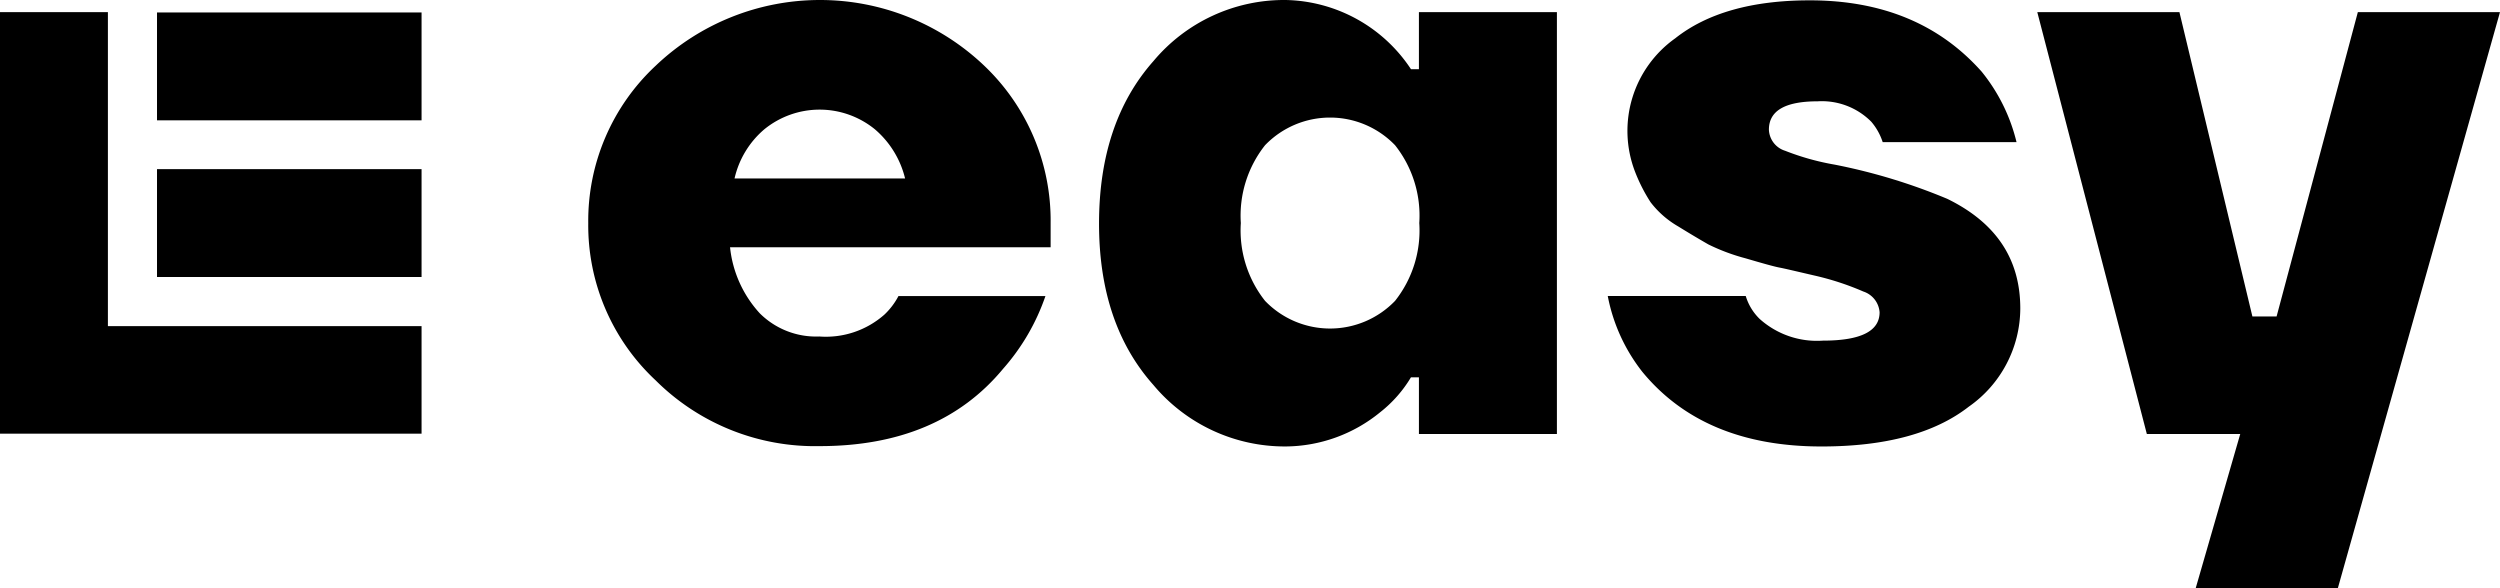
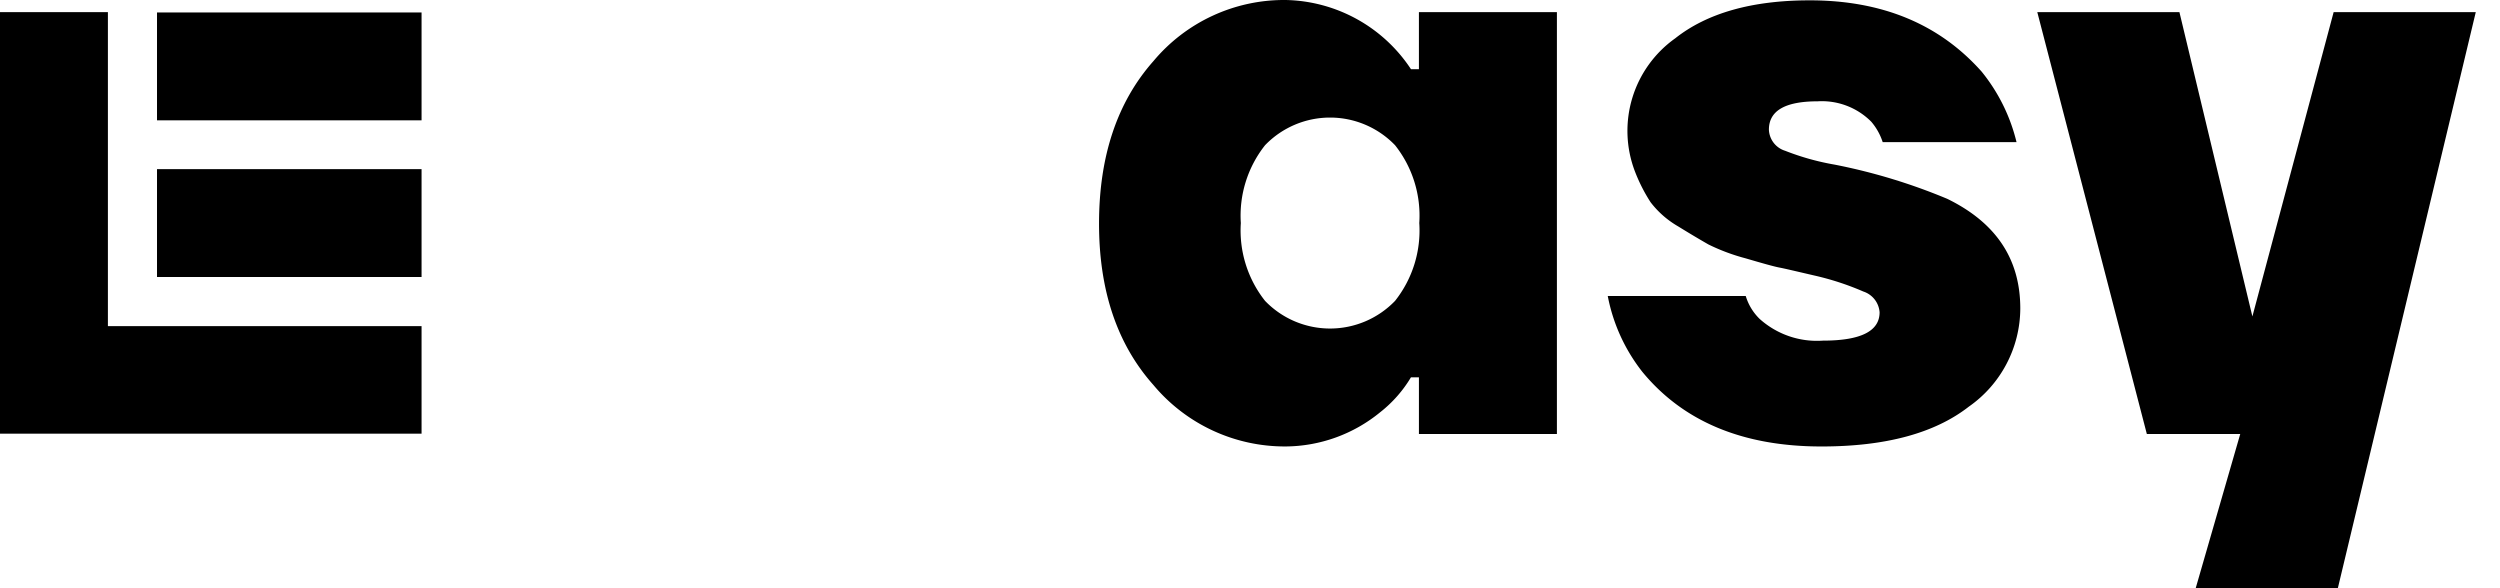
<svg xmlns="http://www.w3.org/2000/svg" width="190.755" height="44.885" viewBox="0 0 190.755 44.885">
  <g id="EASY-LOGO" transform="translate(0 -0.8)">
    <g id="Group_489" data-name="Group 489" transform="translate(44.885 0.8)">
      <path id="Path_804" data-name="Path 804" d="M321.943,30.169Q317.787,25.5,317.8,17.82t4.143-12.349A13,13,0,0,1,332.023.8,11.72,11.72,0,0,1,341.6,6.078h.607V1.724h10.529V33.916H342.208V29.589H341.6a9.713,9.713,0,0,1-2.348,2.665,11.5,11.5,0,0,1-7.23,2.612A13.069,13.069,0,0,1,321.943,30.169Zm8.523-18.287a8.652,8.652,0,0,0-1.847,5.937,8.652,8.652,0,0,0,1.847,5.937,6.884,6.884,0,0,0,9.922,0,8.652,8.652,0,0,0,1.847-5.937,8.652,8.652,0,0,0-1.847-5.937,6.884,6.884,0,0,0-9.922,0Z" transform="translate(-278.826 -0.8)" />
      <path id="Path_805" data-name="Path 805" d="M464.9,23.461h10.529a4.081,4.081,0,0,0,1.056,1.742,6.54,6.54,0,0,0,4.829,1.662c2.876,0,4.328-.712,4.328-2.164a1.806,1.806,0,0,0-1.24-1.583A21.085,21.085,0,0,0,480.68,21.9c-1.372-.317-2.243-.528-2.665-.607s-1.267-.317-2.612-.712a15.131,15.131,0,0,1-2.823-1.056c-.554-.317-1.319-.765-2.3-1.372a7.136,7.136,0,0,1-2.111-1.847,12.675,12.675,0,0,1-1.214-2.4A8.66,8.66,0,0,1,470.046,3.8C472.473,1.876,475.9.9,480.31.9c5.541,0,9.9,1.821,13.115,5.436a13.581,13.581,0,0,1,2.665,5.383H485.878a4.548,4.548,0,0,0-.871-1.557,5.309,5.309,0,0,0-4.09-1.557c-2.48,0-3.721.712-3.721,2.164a1.757,1.757,0,0,0,1.24,1.61,19.236,19.236,0,0,0,3.773,1.056,44.341,44.341,0,0,1,8.6,2.612c3.721,1.821,5.568,4.591,5.568,8.365a9.175,9.175,0,0,1-3.932,7.494c-2.612,2.032-6.359,3.035-11.241,3.035q-8.985,0-13.669-5.7A13.439,13.439,0,0,1,464.9,23.461Z" transform="translate(-387.11 -0.874)" />
-       <path id="Path_806" data-name="Path 806" d="M589.1,4.3h10.845l5.568,23.221h1.847l6.2-23.221h10.845L612.031,48.262H601.185l3.4-11.769h-7.125Z" transform="translate(-478.536 -3.376)" />
-       <path id="Path_807" data-name="Path 807" d="M193.77,23.388a5.349,5.349,0,0,1-1.082,1.425,6.748,6.748,0,0,1-4.961,1.662,6.083,6.083,0,0,1-4.539-1.768,8.791,8.791,0,0,1-2.269-5.04H205.38V17.82a16.3,16.3,0,0,0-5.066-12.006,18.174,18.174,0,0,0-25.068,0A16.174,16.174,0,0,0,170.1,17.82a16.174,16.174,0,0,0,5.146,12.006,17.221,17.221,0,0,0,12.508,5.014q9.1,0,13.985-5.884a16.462,16.462,0,0,0,3.246-5.568H193.77ZM183.531,10.669a6.678,6.678,0,0,1,8.444,0,7.146,7.146,0,0,1,2.3,3.747H181.262A6.941,6.941,0,0,1,183.531,10.669Z" transform="translate(-170.1 -0.8)" />
+       <path id="Path_806" data-name="Path 806" d="M589.1,4.3h10.845l5.568,23.221l6.2-23.221h10.845L612.031,48.262H601.185l3.4-11.769h-7.125Z" transform="translate(-478.536 -3.376)" />
    </g>
    <g id="Group_491" data-name="Group 491" transform="translate(0 1.724)">
      <g id="Group_490" data-name="Group 490">
        <path id="Path_808" data-name="Path 808" d="M8.233,4.3H0V36.466H32.166V28.26H8.233Zm3.747.026v8.233H32.166V4.326Zm0,20.186H32.166V16.28H11.98Z" transform="translate(0 -4.3)" />
      </g>
    </g>
  </g>
</svg>